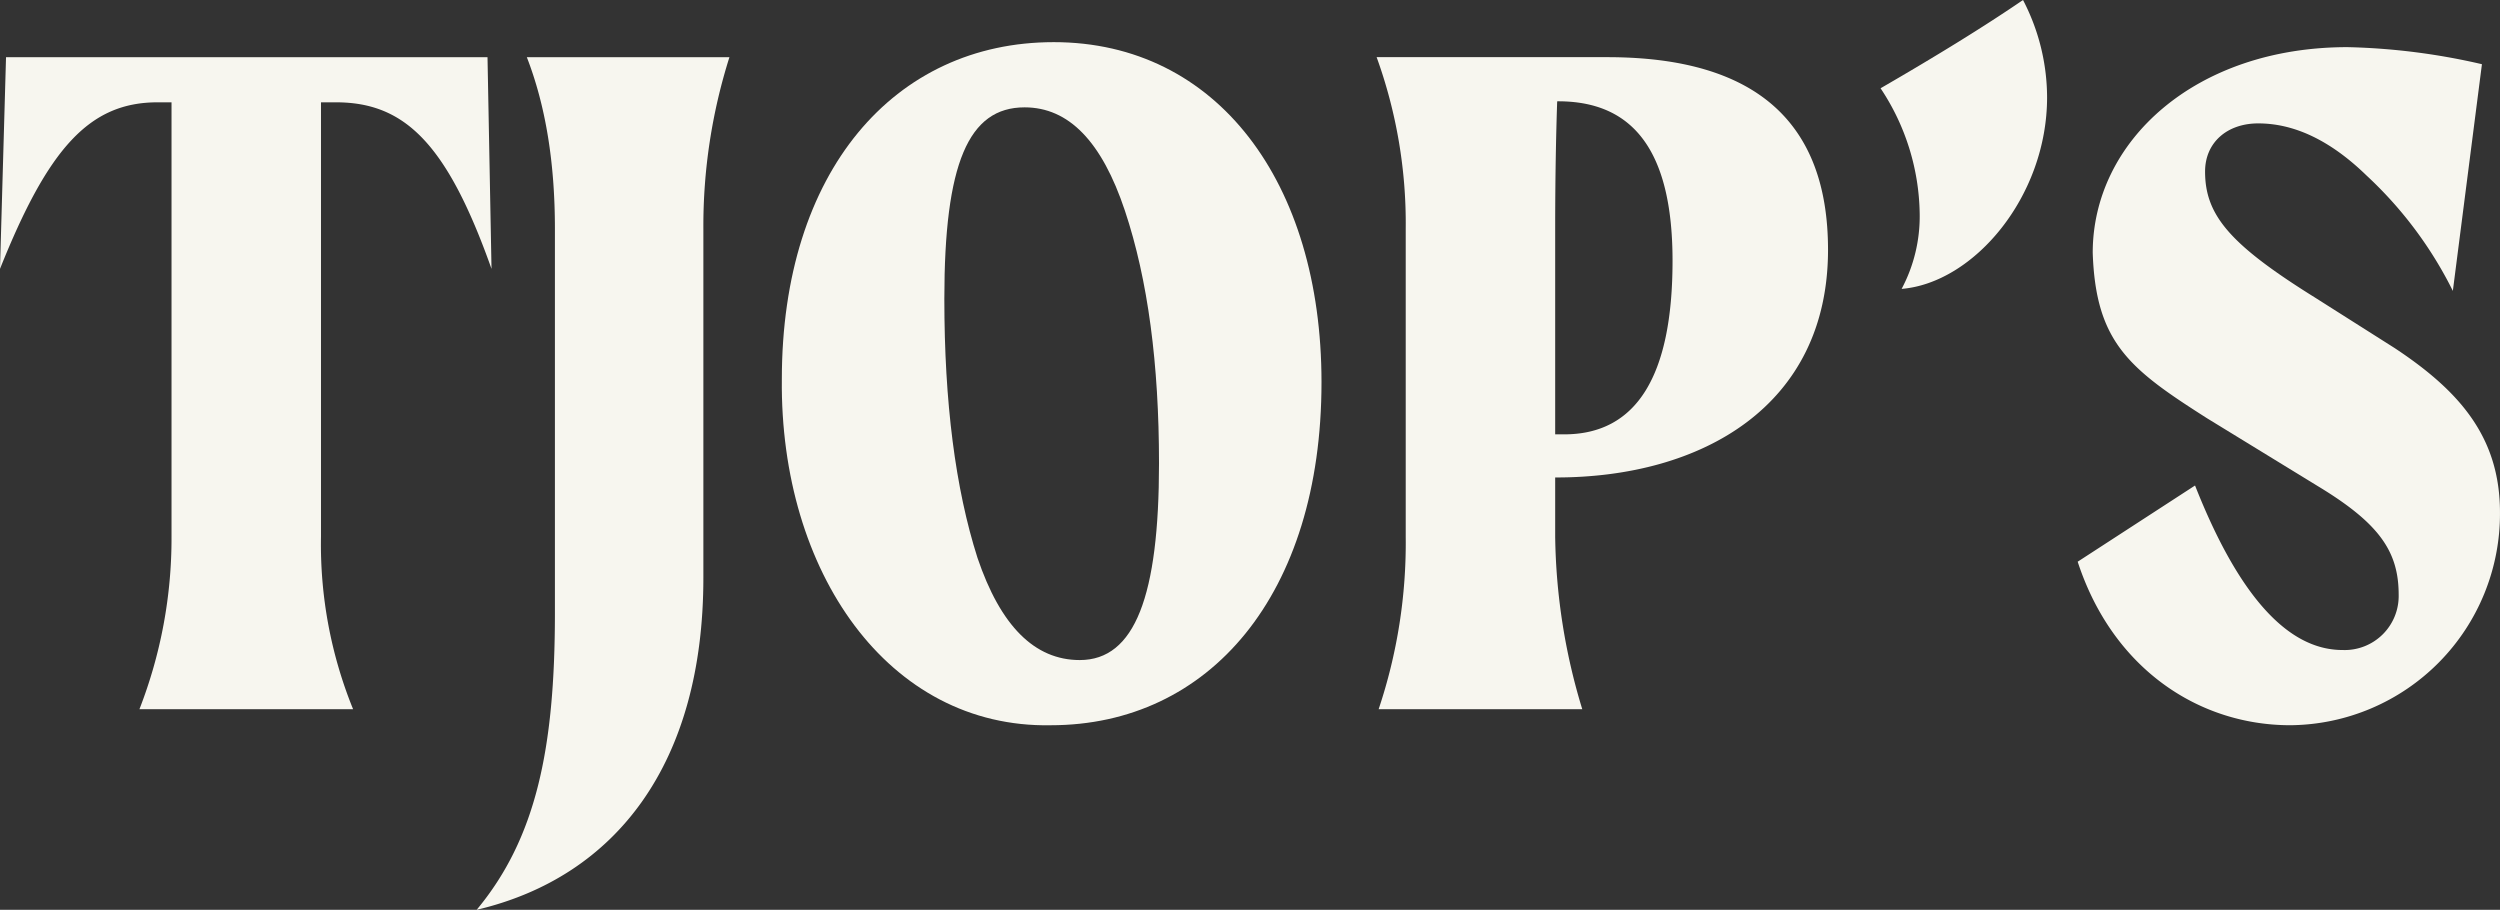
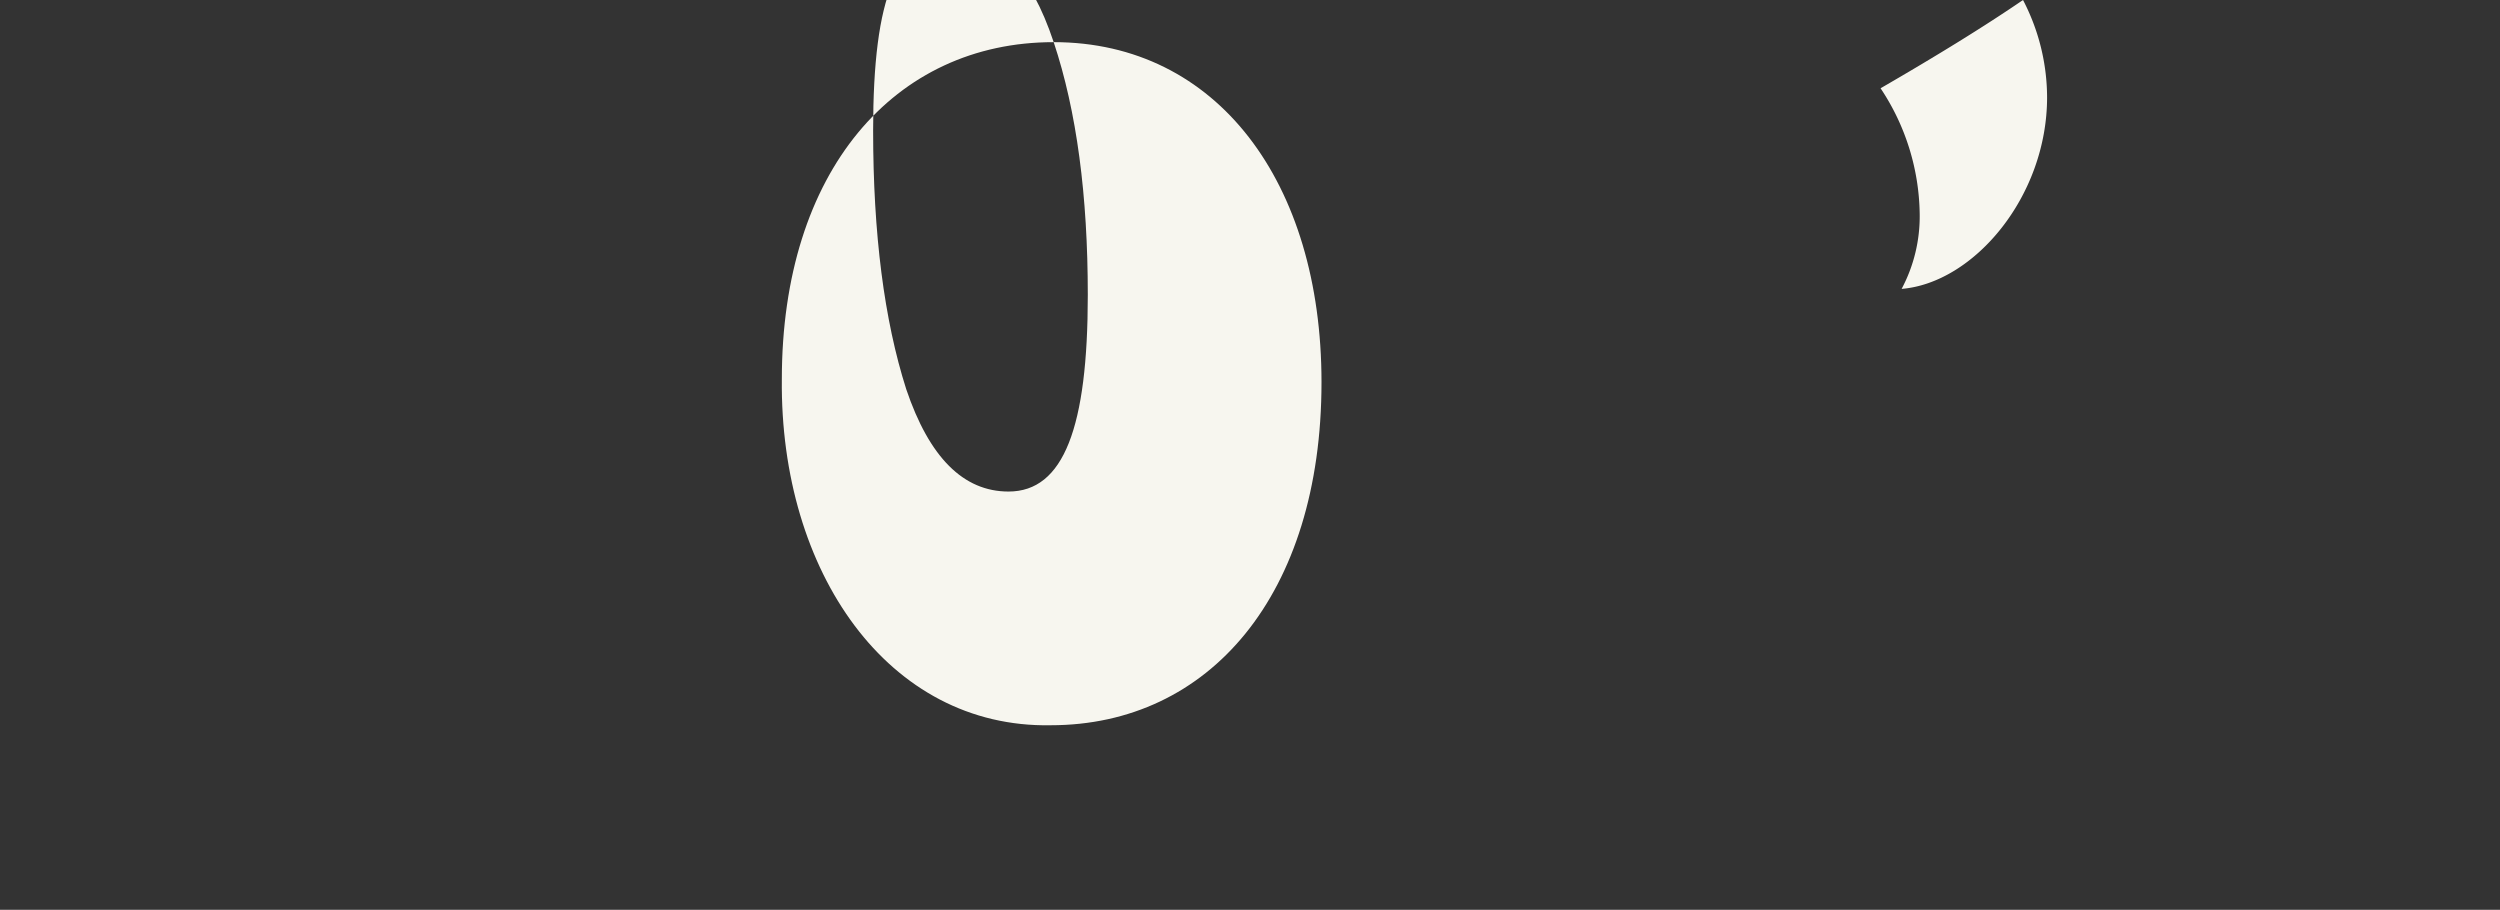
<svg xmlns="http://www.w3.org/2000/svg" width="350" height="127.371" viewBox="0 0 350 127.371">
  <rect x="0" y="0" width="350" height="127.371" fill="#333333" stroke="none" />
  <defs>
    <clipPath id="clip-path">
      <rect id="Rectangle_4" data-name="Rectangle 4" width="350" height="127.371" fill="#f7f6ef" />
    </clipPath>
  </defs>
  <g id="Group_4" data-name="Group 4" transform="translate(0 0)">
    <g id="Group_3" data-name="Group 3" transform="translate(0 0.001)" clip-path="url(#clip-path)">
-       <path id="Path_29" data-name="Path 29" d="M44.939,9.886V70.694a61.236,61.236,0,0,0,4.494,24.153H19.522a65.935,65.935,0,0,0,4.492-24.153V9.886H22.048C12.5,9.886,6.742,16.344,0,33.2L.844,3.566H68.251L68.812,33.2C62.634,15.783,56.736,9.886,47.047,9.886Z" transform="translate(0 4.438)" fill="#f7f6ef" />
-       <path id="Path_30" data-name="Path 30" d="M40.681,27.58c0-9.128-1.264-17.133-3.933-24.014H65.115a78.23,78.23,0,0,0-3.65,24.014V76.45c0,25.839-12.078,41.85-31.739,46.484,8.286-9.97,10.955-22.47,10.955-41.567Z" transform="translate(37.007 4.438)" fill="#f7f6ef" />
-       <path id="Path_31" data-name="Path 31" d="M86.816,2.628c22.892,0,37.5,19.659,37.5,47.606,0,29.772-15.728,48.028-37.917,48.028-22.75.42-37.917-21.486-37.636-48.45,0-29.07,15.728-47.184,38.058-47.184m9.97,23.592c-3.228-9.689-7.864-14.464-14.042-14.464-7.866,0-11.236,7.864-11.236,26.823q0,21.7,4.636,36.231,4.842,14.325,14.323,14.325c7.725,0,11.095-8.989,11.095-27.525,0-13.9-1.545-25.7-4.775-35.389" transform="translate(60.695 3.271)" fill="#f7f6ef" />
-       <path id="Path_32" data-name="Path 32" d="M110.847,62.407v8.286a86.051,86.051,0,0,0,3.792,24.156H86.131a73.247,73.247,0,0,0,3.792-24.156V27.579A68.4,68.4,0,0,0,85.85,3.565h32.3c20.642,0,30.895,8.989,30.895,26.964,0,21.908-17.695,31.878-38.059,31.878Zm.281-52.662c-.141,4.072-.281,10.111-.281,17.834V56.371h1.264c10.111,0,15.167-8.147,15.167-24.3,0-15.728-5.758-22.328-16.011-22.328Z" transform="translate(106.878 4.437)" fill="#f7f6ef" />
+       <path id="Path_31" data-name="Path 31" d="M86.816,2.628c22.892,0,37.5,19.659,37.5,47.606,0,29.772-15.728,48.028-37.917,48.028-22.75.42-37.917-21.486-37.636-48.45,0-29.07,15.728-47.184,38.058-47.184c-3.228-9.689-7.864-14.464-14.042-14.464-7.866,0-11.236,7.864-11.236,26.823q0,21.7,4.636,36.231,4.842,14.325,14.323,14.325c7.725,0,11.095-8.989,11.095-27.525,0-13.9-1.545-25.7-4.775-35.389" transform="translate(60.695 3.271)" fill="#f7f6ef" />
      <path id="Path_33" data-name="Path 33" d="M117.277,12.358C125.282,7.725,131.88,3.653,137.219,0a29.633,29.633,0,0,1,3.37,13.622c0,13.9-10.25,25.981-20.364,26.823a21.625,21.625,0,0,0,2.528-10.533,32.4,32.4,0,0,0-5.475-17.553" transform="translate(146.003 -0.001)" fill="#f7f6ef" />
-       <path id="Path_34" data-name="Path 34" d="M162.43,37.768l11.514,7.3c9.13,6.039,14.747,12.5,14.747,23.031a29.61,29.61,0,0,1-29.35,29.772c-12.78,0-24.858-7.864-29.772-22.892L146,64.31c6.039,15.308,12.92,23.031,20.644,23.031a7.564,7.564,0,0,0,7.864-7.723c0-6.041-2.669-9.972-11.236-15.169L147.686,54.9c-10.814-6.883-15.589-10.533-16.011-23.172C131.675,16.14,146,2.94,167.345,2.94a91.791,91.791,0,0,1,18.819,2.389l-4.072,31.737a55.939,55.939,0,0,0-12.078-16.15c-5.056-4.914-10.111-7.3-15.167-7.3-4.353,0-7.442,2.669-7.442,6.742,0,6.039,3.37,10.111,15.025,17.414" transform="translate(161.306 3.659)" fill="#f7f6ef" />
    </g>
  </g>
</svg>